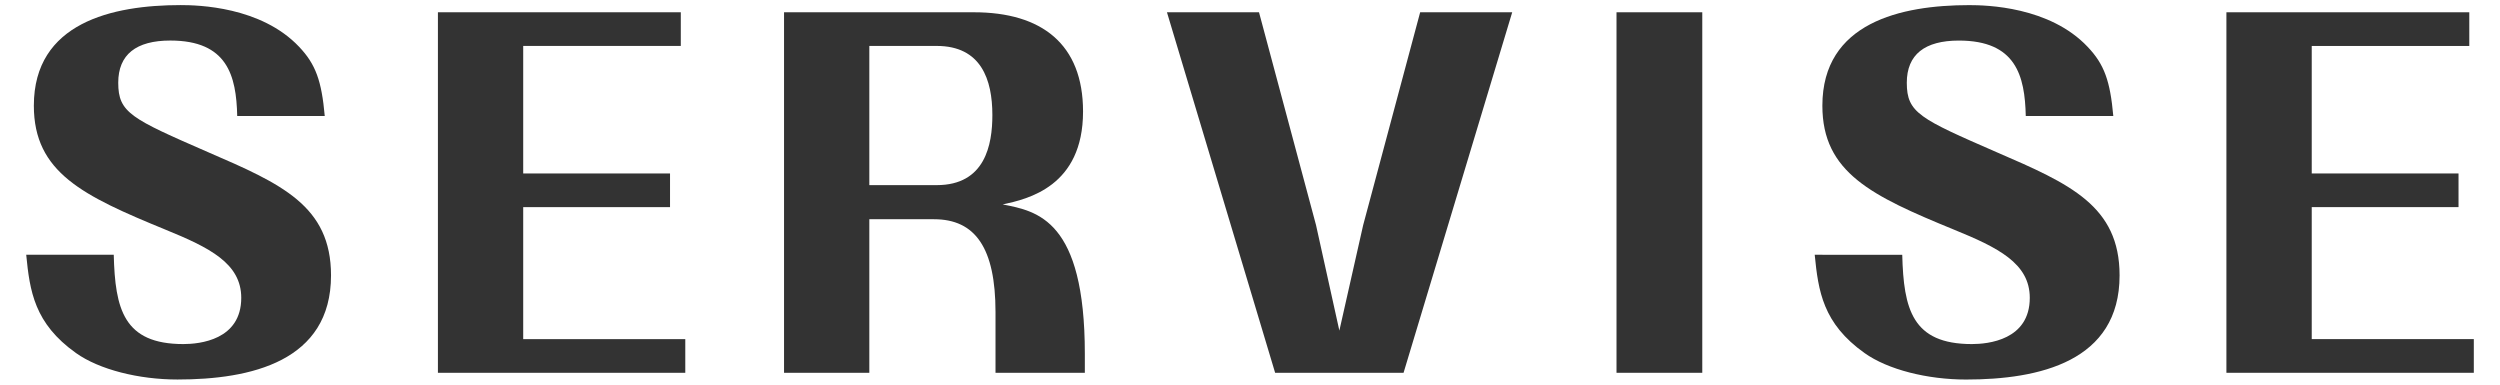
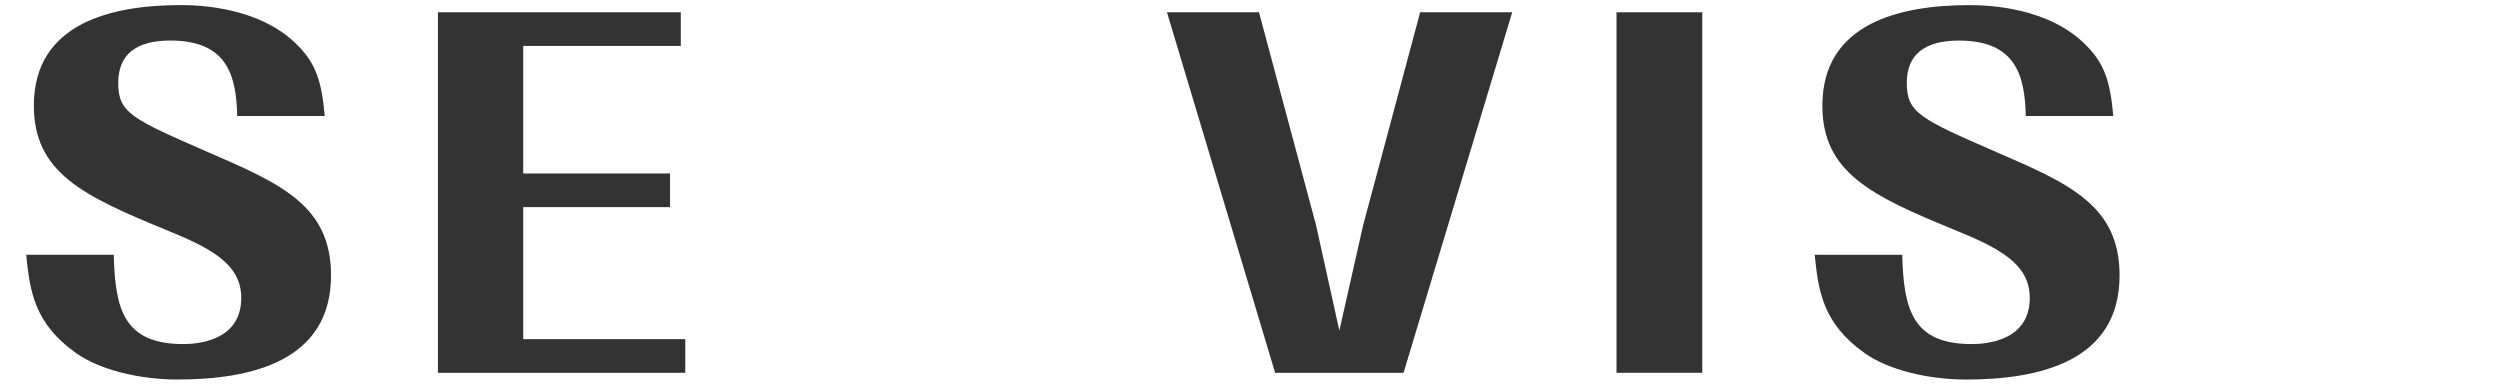
<svg xmlns="http://www.w3.org/2000/svg" version="1.1" id="レイヤー_1" x="0px" y="0px" viewBox="0 0 78 12" style="enable-background:new 0 0 78 12;" xml:space="preserve">
  <style type="text/css">
	.st0{fill:#333333;}
</style>
  <g>
    <g>
      <path class="st0" d="M3.549,7.948c0.042,1.694,0.308,2.787,2.171,2.787c0.504,0,1.807-0.126,1.807-1.442    c0-1.079-0.995-1.569-2.367-2.129C2.596,6.112,1.056,5.384,1.056,3.297c0-2.591,2.451-3.138,4.58-3.138    c0.533,0,2.507,0.042,3.698,1.303c0.518,0.546,0.7,1.064,0.798,2.157H7.401C7.373,2.358,7.093,1.265,5.314,1.265    c-1.065,0-1.625,0.435-1.625,1.317c0,0.938,0.406,1.121,2.815,2.171c2.269,0.981,3.824,1.667,3.824,3.839    c0,2.689-2.507,3.249-4.791,3.249c-1.205,0-2.438-0.308-3.166-0.826C1.07,10.09,0.929,9.082,0.818,7.948H3.549z" />
      <path class="st0" d="M16.324,10.58h5.057v1.051h-7.718V0.383h7.578v1.051h-4.917v3.978h4.581v1.05h-4.581V10.58z" />
-       <path class="st0" d="M27.123,6.841v4.791h-2.661V0.383h5.925c2.115,0,3.404,0.995,3.404,3.096c0,2.339-1.723,2.731-2.507,2.899    c1.079,0.21,2.563,0.477,2.563,4.665v0.588H31.06V9.74c0-2.003-0.63-2.9-1.919-2.9H27.123z M27.123,5.776h2.102    c1.513,0,1.737-1.261,1.737-2.186c0-1.106-0.35-2.157-1.737-2.157h-2.102V5.776z" />
      <path class="st0" d="M47.181,0.383l-3.39,11.248h-4.007L36.409,0.383h2.872l1.779,6.64l0.728,3.292l0.743-3.292l1.778-6.64H47.181    z" />
      <path class="st0" d="M50.435,0.383h2.676v11.248h-2.676V0.383z" />
      <path class="st0" d="M59.35,7.948c0.043,1.694,0.309,2.787,2.172,2.787c0.504,0,1.807-0.126,1.807-1.442    c0-1.079-0.994-1.569-2.367-2.129c-2.563-1.051-4.104-1.779-4.104-3.866c0-2.591,2.451-3.138,4.581-3.138    c0.532,0,2.507,0.042,3.697,1.303c0.519,0.546,0.701,1.064,0.799,2.157h-2.731c-0.028-1.261-0.309-2.354-2.087-2.354    c-1.064,0-1.625,0.435-1.625,1.317c0,0.938,0.406,1.121,2.815,2.171c2.27,0.981,3.824,1.667,3.824,3.839    c0,2.689-2.508,3.249-4.791,3.249c-1.204,0-2.438-0.308-3.165-0.826c-1.303-0.925-1.443-1.933-1.556-3.067H59.35z" />
-       <path class="st0" d="M72.126,10.58h5.057v1.051h-7.719V0.383h7.578v1.051h-4.916v3.978h4.58v1.05h-4.58V10.58z" />
    </g>
  </g>
</svg>